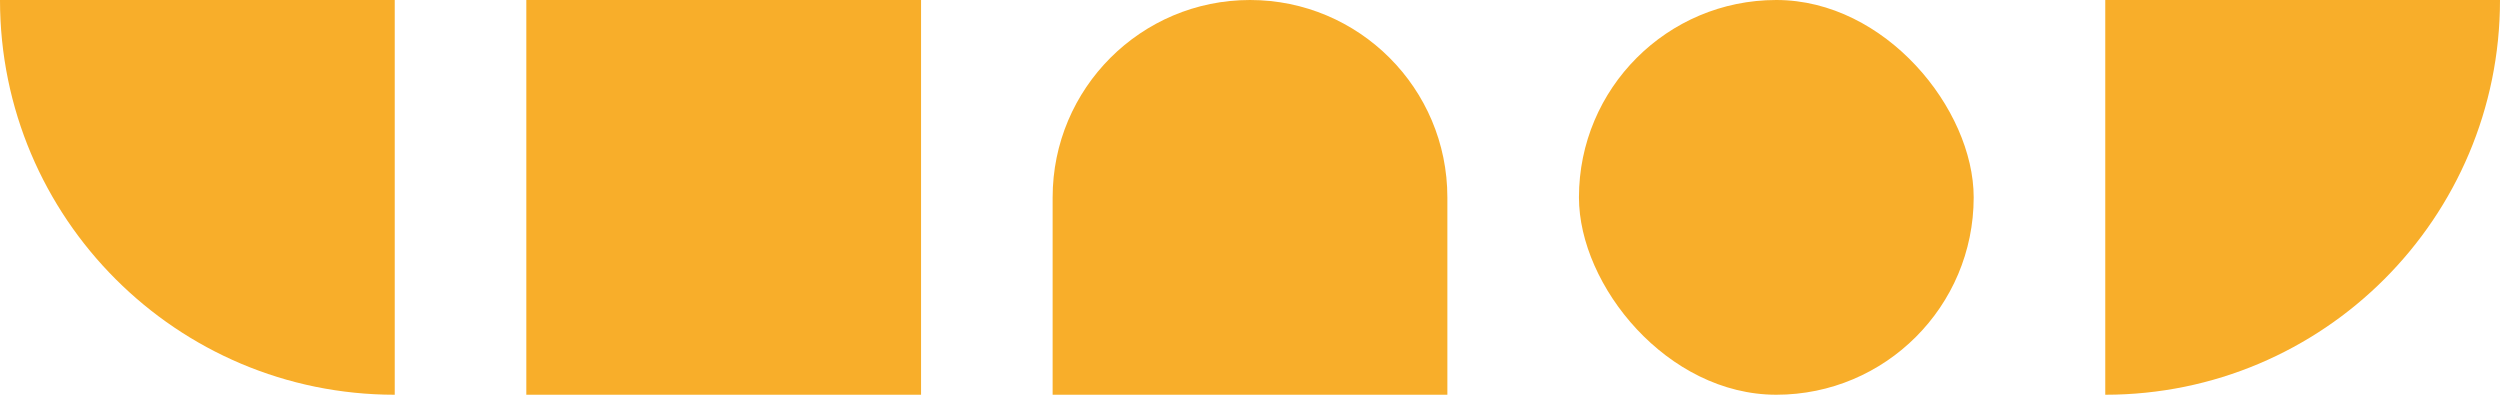
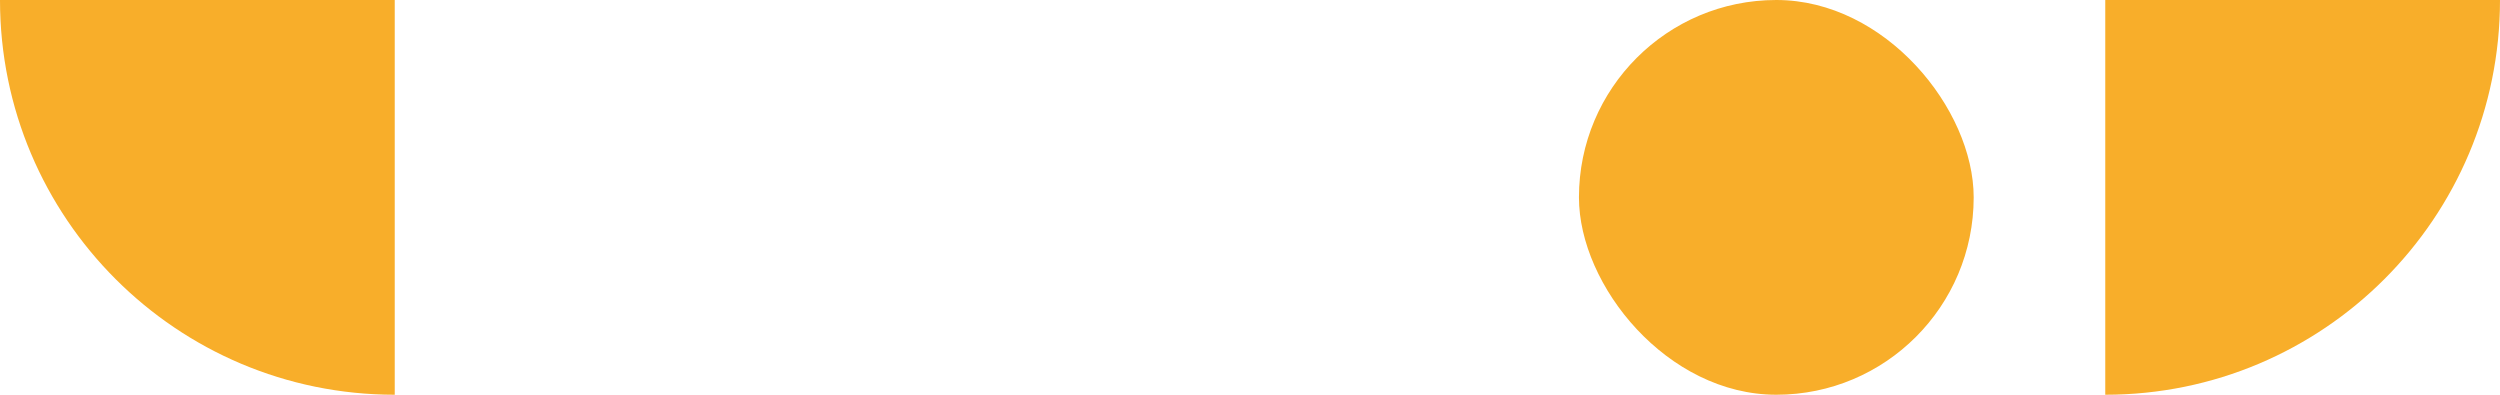
<svg xmlns="http://www.w3.org/2000/svg" width="95" height="15" viewBox="0 0 95 15" fill="none">
-   <path d="M40 7.5C40 3.358 43.358 0 47.5 0C51.642 0 55 3.358 55 7.5V15H40V7.5Z" fill="#F8AE2A" />
  <path d="M0 0H15V15C6.716 15 0 8.284 0 0Z" fill="#F8AE2A" />
-   <rect x="20" width="15" height="15" fill="#F8AE2A" />
  <rect x="60" width="15" height="15" rx="7.5" fill="#F8AE2A" />
  <path d="M80 0H95C95 8.284 88.284 15 80 15V0Z" fill="#F8AE2A" />
</svg>